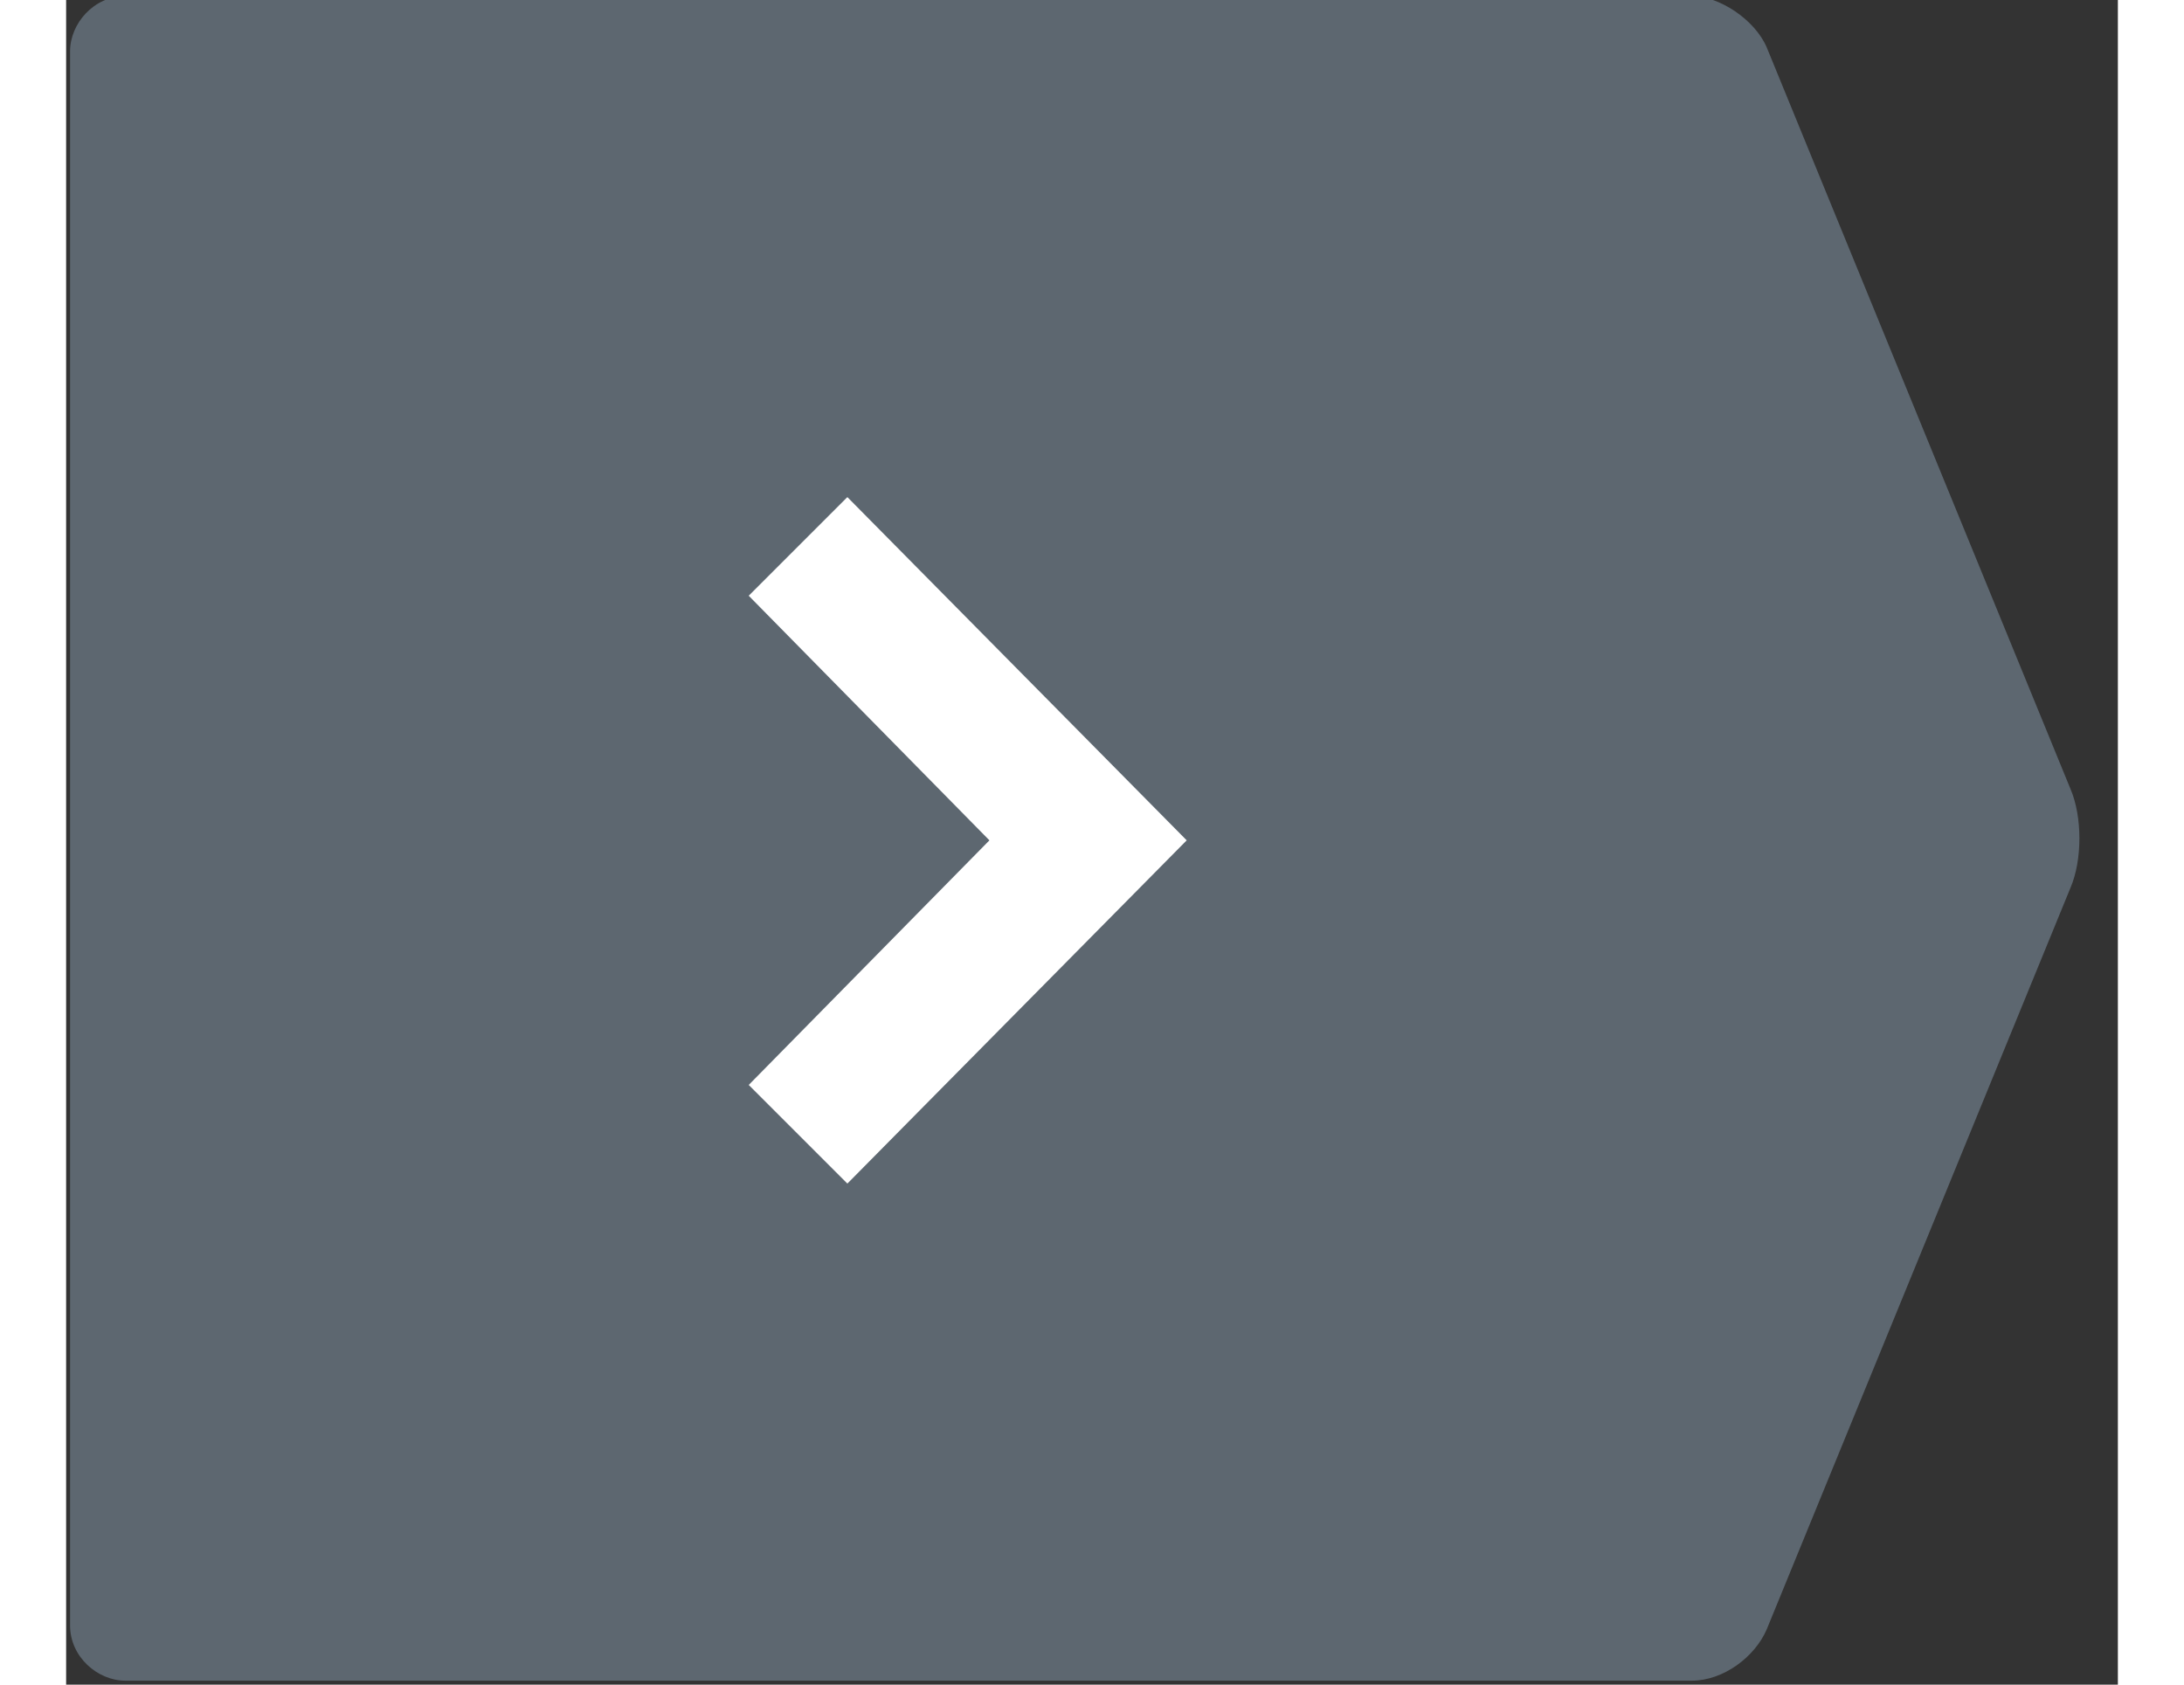
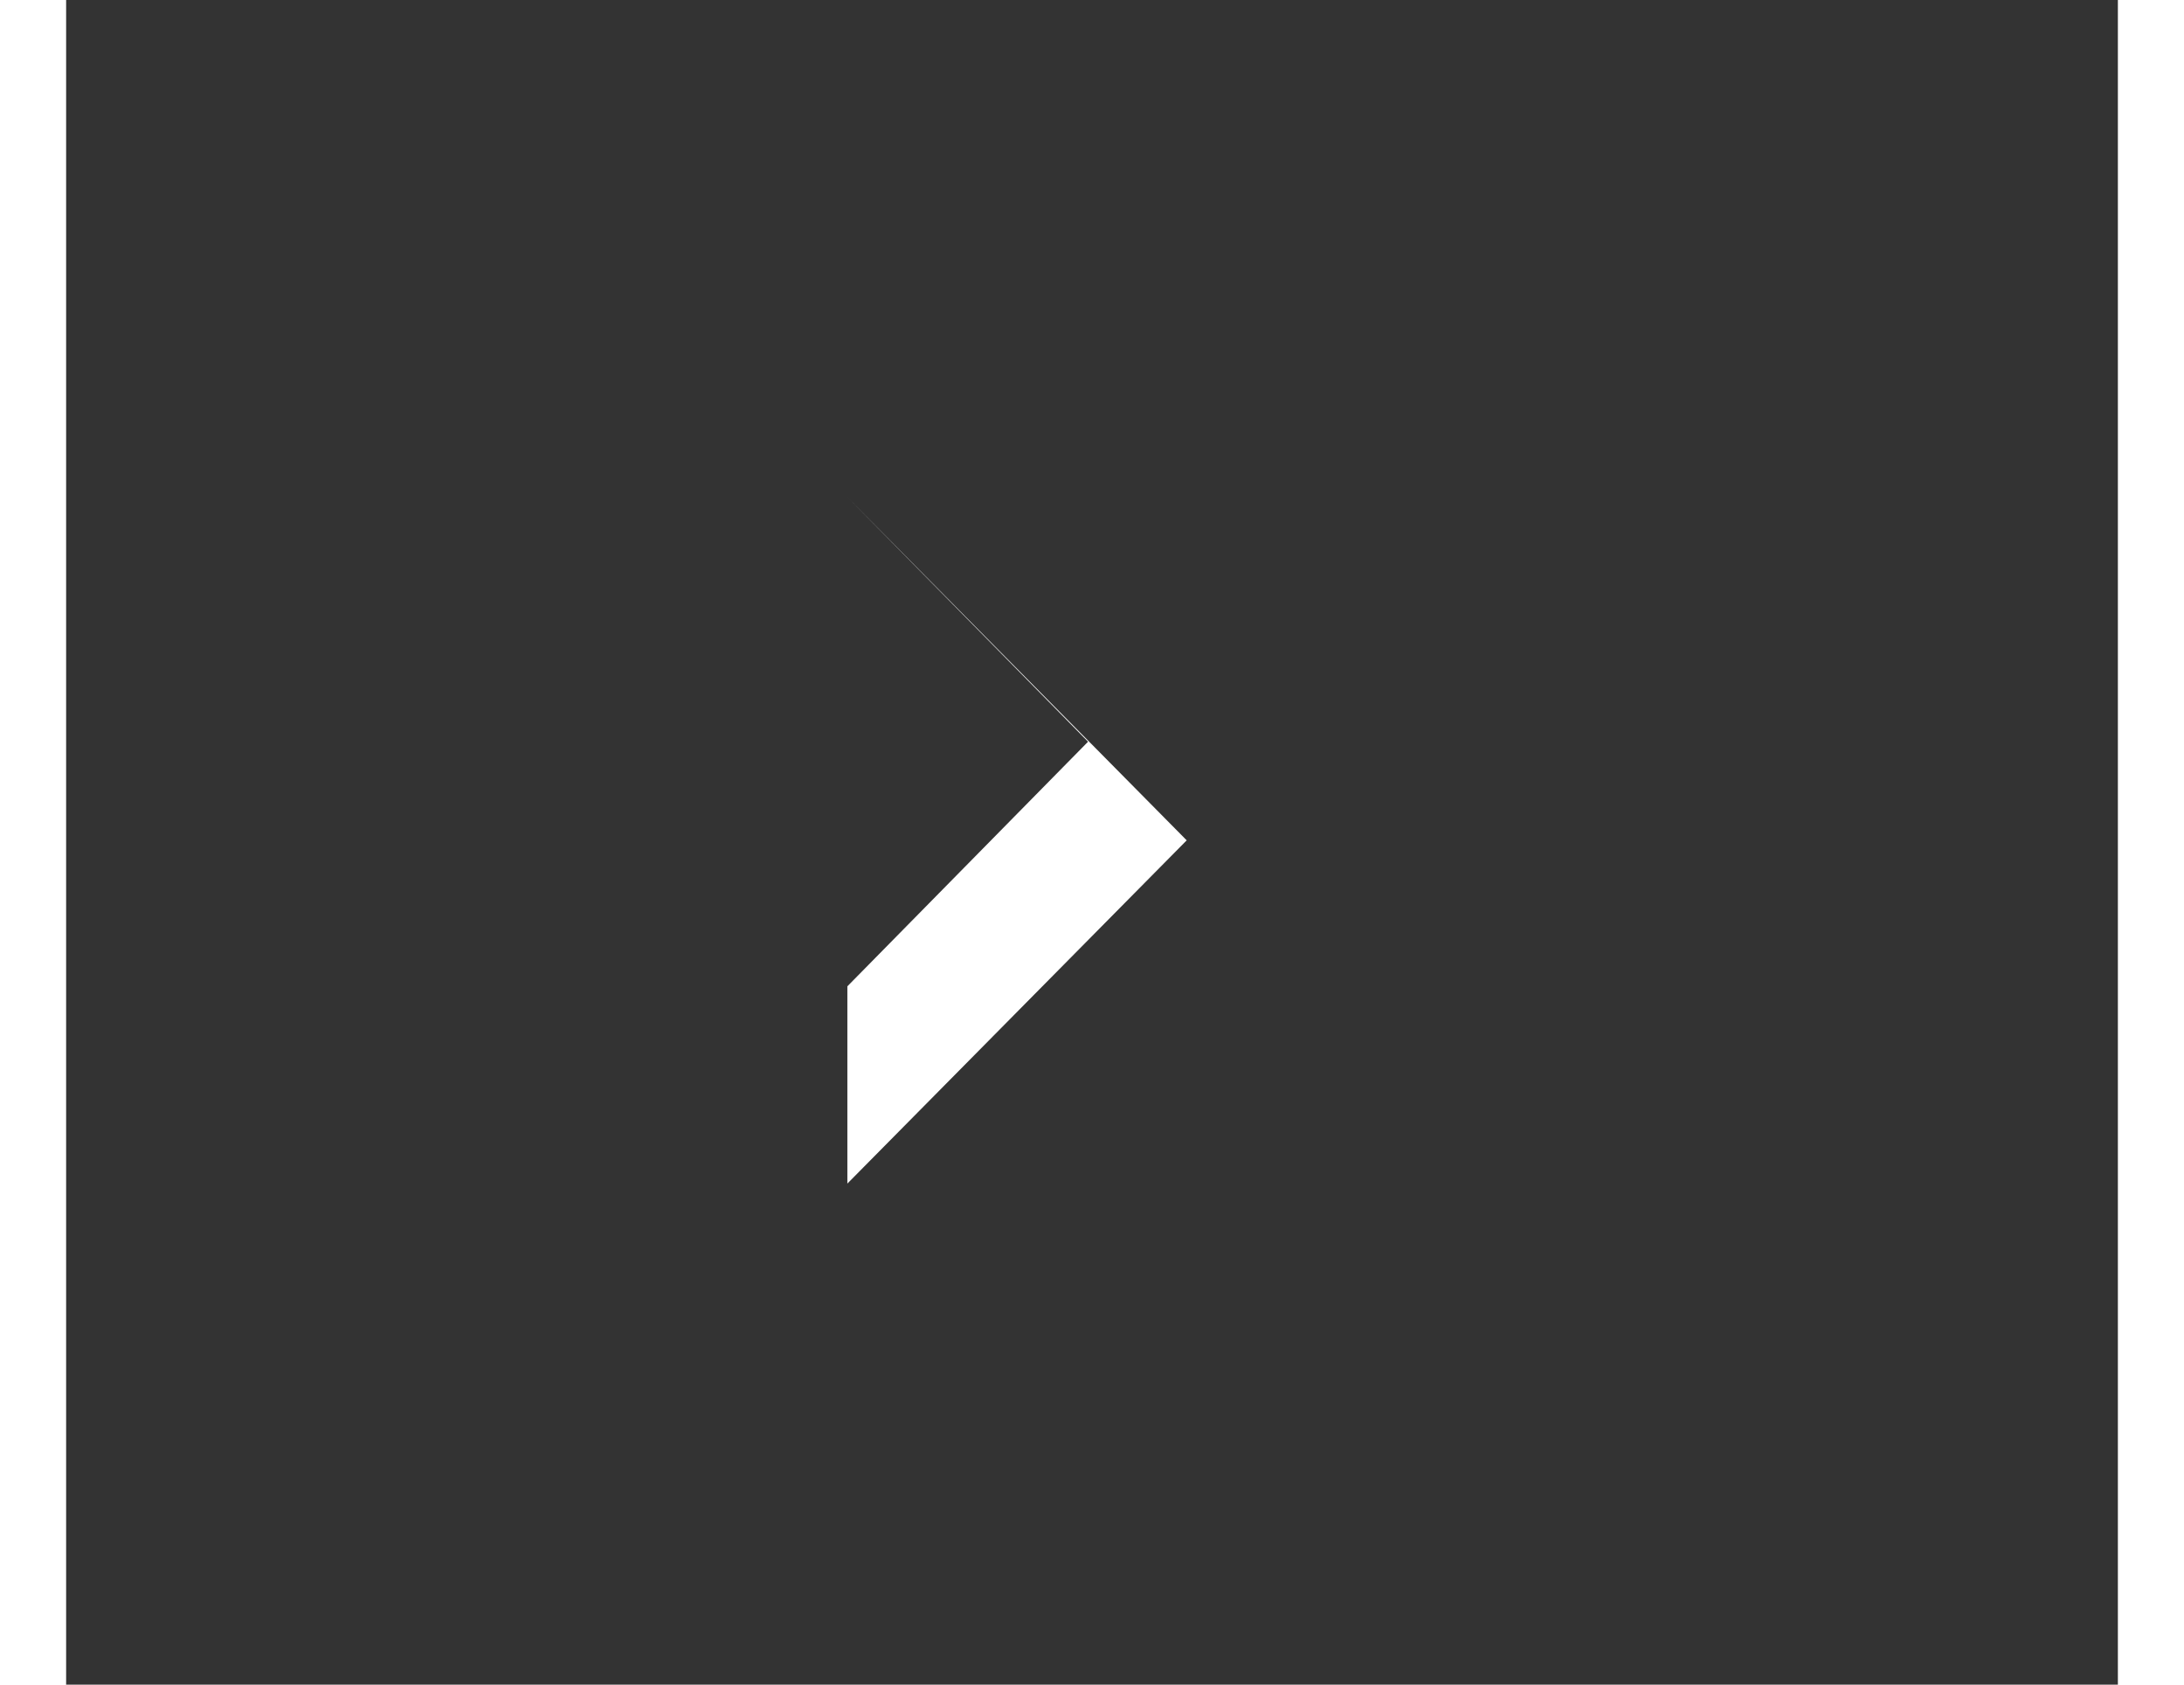
<svg xmlns="http://www.w3.org/2000/svg" version="1.1" id="Laag_1" x="0px" y="0px" width="35px" height="27px" viewBox="0 0 52 42.7" style="enable-background:new 0 0 52 42.7;" xml:space="preserve">
  <rect x="0" y="0" width="52" height="42.7" fill="#333333" stroke="none" />
  <style type="text/css">
	.st1{fill-rule:evenodd;clip-rule:evenodd;fill:#FFFFFF;}
</style>
  <g id="XMLID_2419_">
-     <path id="XMLID_2469_" class="st0" fill="#5d6770" d="M41.2-0.1c0.7,0,1.6,0.6,1.9,1.3L50.8,20c0.3,0.7,0.3,1.8,0,2.5l-7.7,18.8   c-0.3,0.7-1.1,1.3-1.9,1.3H1.5c-0.7,0-1.4-0.6-1.4-1.4V1.3c0-0.7,0.6-1.4,1.4-1.4L41.2-0.1z" />
-   </g>
-   <path class="st1" d="M19.8,30l8.6-8.7l-8.6-8.7l-2.5,2.5l6.1,6.2l-6.1,6.2L19.8,30z" />
+     </g>
+   <path class="st1" d="M19.8,30l8.6-8.7l-8.6-8.7l6.1,6.2l-6.1,6.2L19.8,30z" />
</svg>